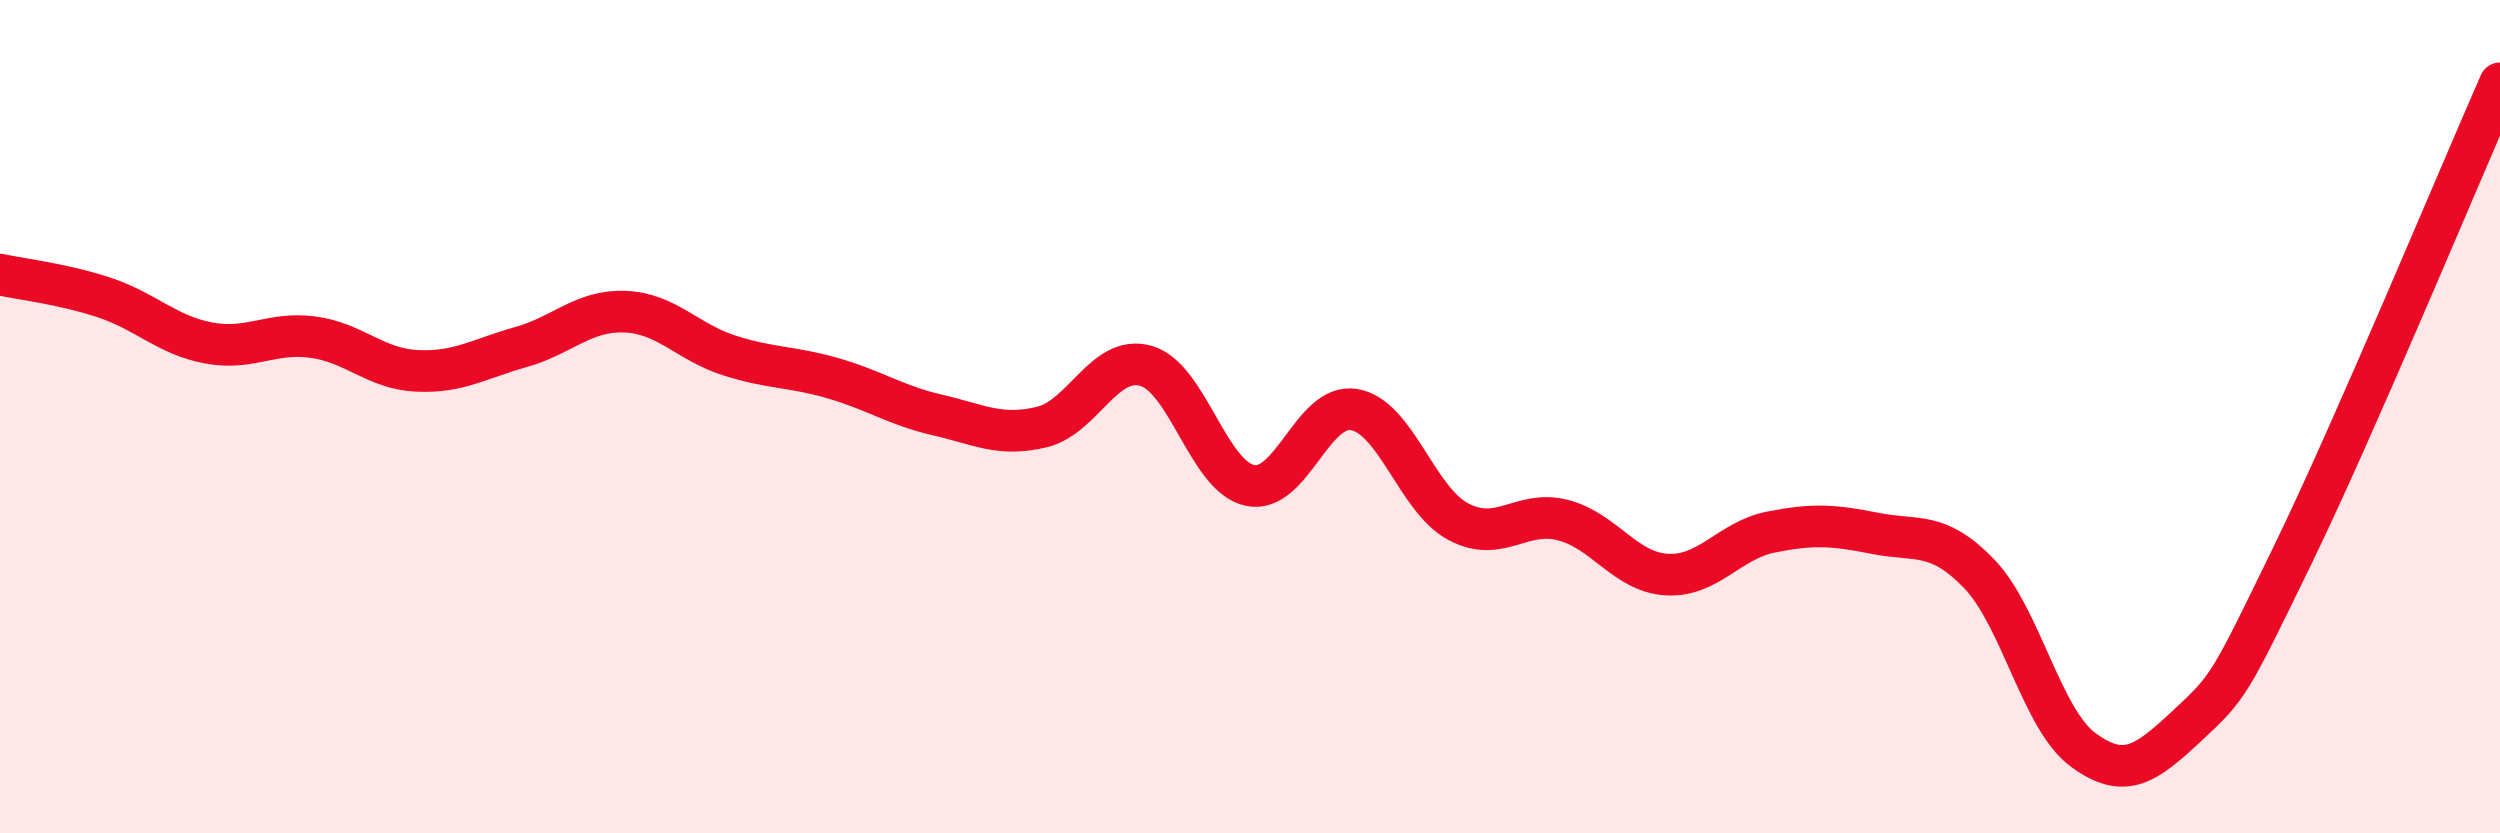
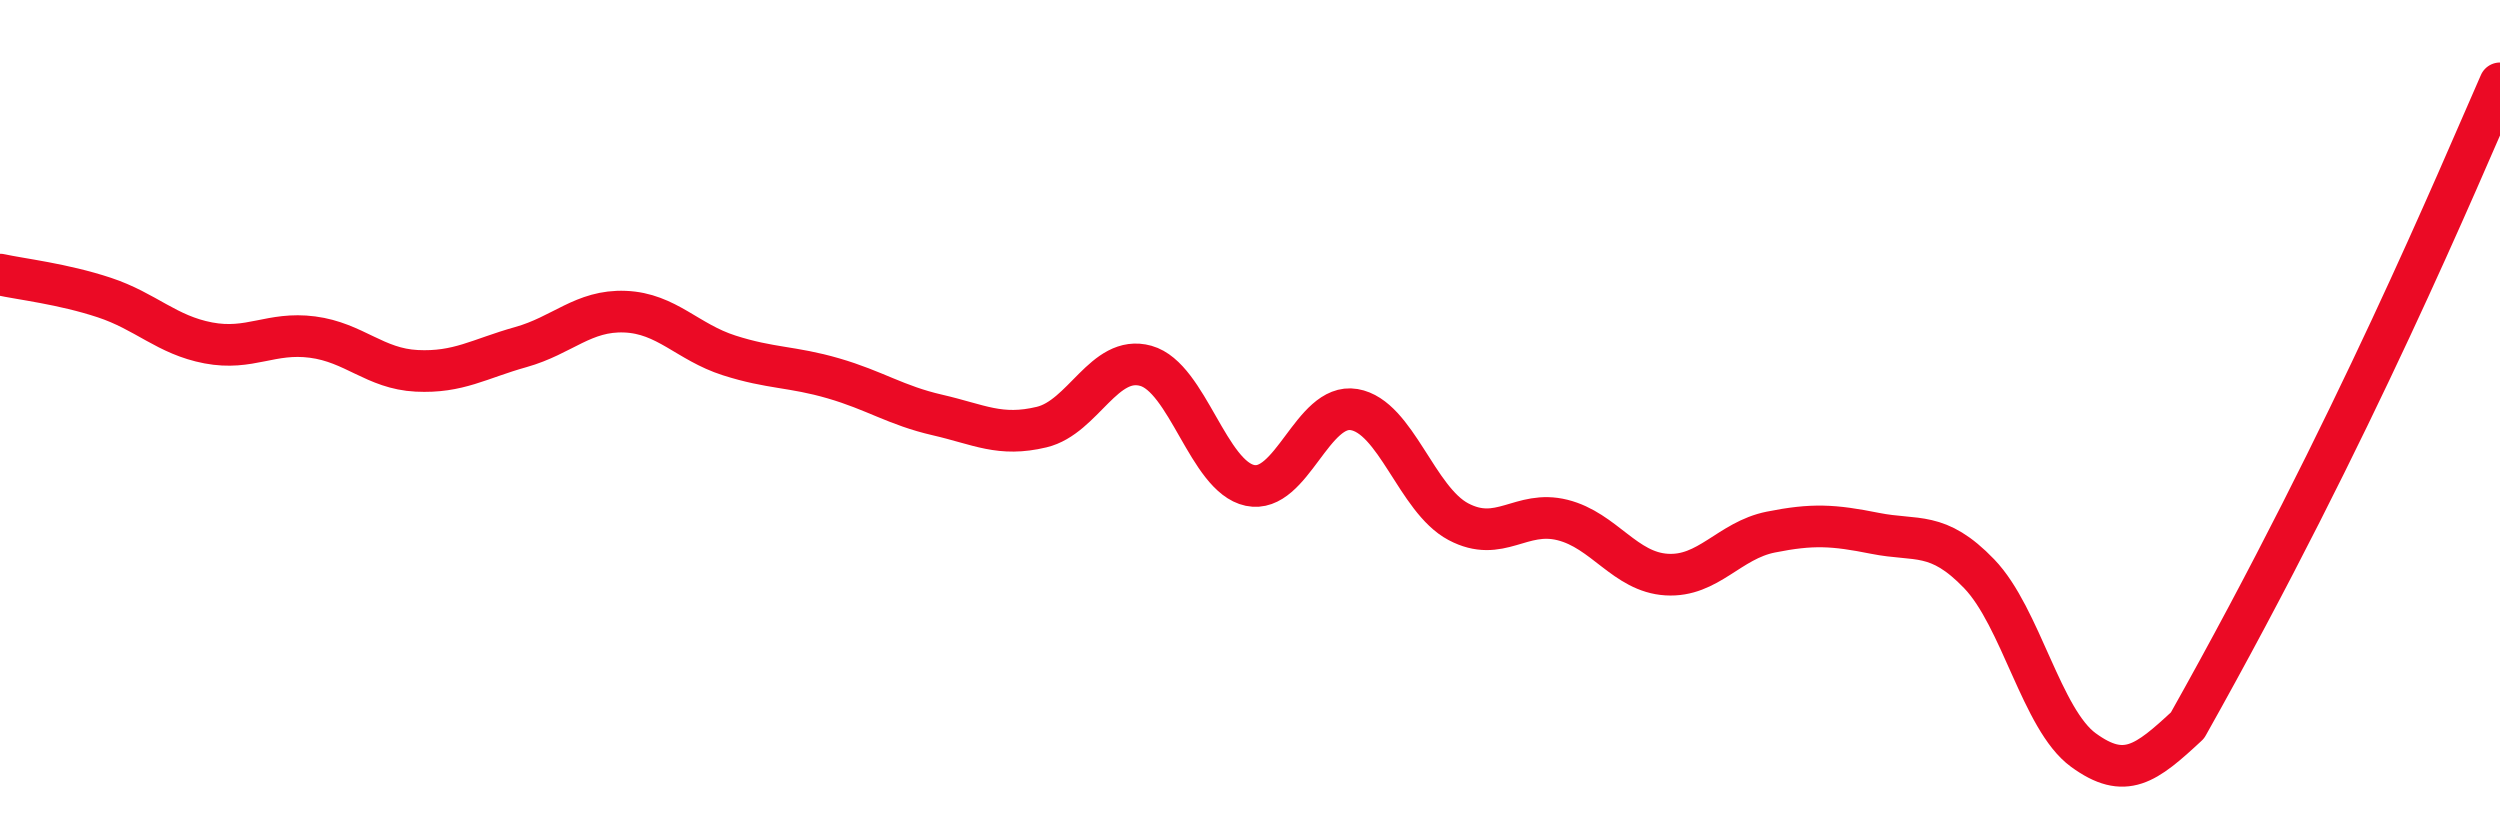
<svg xmlns="http://www.w3.org/2000/svg" width="60" height="20" viewBox="0 0 60 20">
-   <path d="M 0,6.59 C 0.5,6.7 1.5,6.81 2.5,7.14 C 3.5,7.47 4,8.04 5,8.23 C 6,8.42 6.5,7.96 7.5,8.09 C 8.5,8.22 9,8.85 10,8.9 C 11,8.95 11.5,8.61 12.5,8.33 C 13.5,8.05 14,7.44 15,7.48 C 16,7.52 16.5,8.21 17.5,8.53 C 18.5,8.85 19,8.79 20,9.08 C 21,9.37 21.5,9.73 22.5,9.96 C 23.5,10.19 24,10.49 25,10.25 C 26,10.01 26.5,8.5 27.5,8.78 C 28.5,9.06 29,11.44 30,11.65 C 31,11.86 31.5,9.66 32.5,9.83 C 33.5,10 34,11.99 35,12.52 C 36,13.05 36.5,12.23 37.5,12.48 C 38.5,12.73 39,13.73 40,13.79 C 41,13.85 41.5,12.97 42.5,12.77 C 43.5,12.57 44,12.6 45,12.8 C 46,13 46.5,12.73 47.5,13.77 C 48.5,14.81 49,17.27 50,18 C 51,18.73 51.5,18.34 52.5,17.41 C 53.5,16.48 53.5,16.45 55,13.37 C 56.5,10.29 59,4.27 60,2L60 20L0 20Z" fill="#EB0A25" opacity="0.1" stroke-linecap="round" stroke-linejoin="round" />
-   <path d="M 0,6.59 C 0.5,6.7 1.5,6.81 2.5,7.14 C 3.5,7.47 4,8.04 5,8.23 C 6,8.42 6.5,7.96 7.5,8.09 C 8.5,8.22 9,8.85 10,8.9 C 11,8.95 11.5,8.61 12.5,8.33 C 13.5,8.05 14,7.44 15,7.48 C 16,7.52 16.5,8.21 17.5,8.53 C 18.5,8.85 19,8.79 20,9.08 C 21,9.37 21.5,9.73 22.5,9.96 C 23.5,10.19 24,10.49 25,10.25 C 26,10.01 26.5,8.5 27.5,8.78 C 28.5,9.06 29,11.44 30,11.65 C 31,11.86 31.5,9.66 32.5,9.83 C 33.5,10 34,11.99 35,12.52 C 36,13.05 36.5,12.23 37.5,12.48 C 38.5,12.73 39,13.73 40,13.79 C 41,13.85 41.5,12.97 42.5,12.77 C 43.5,12.57 44,12.6 45,12.8 C 46,13 46.5,12.73 47.5,13.77 C 48.5,14.81 49,17.27 50,18 C 51,18.73 51.5,18.34 52.5,17.41 C 53.5,16.48 53.5,16.45 55,13.37 C 56.5,10.29 59,4.27 60,2" stroke="#EB0A25" stroke-width="1" fill="none" stroke-linecap="round" stroke-linejoin="round" />
+   <path d="M 0,6.59 C 0.5,6.7 1.5,6.81 2.5,7.14 C 3.5,7.47 4,8.04 5,8.23 C 6,8.42 6.5,7.96 7.5,8.09 C 8.5,8.22 9,8.85 10,8.9 C 11,8.95 11.5,8.61 12.5,8.33 C 13.5,8.05 14,7.44 15,7.48 C 16,7.52 16.5,8.21 17.5,8.53 C 18.5,8.85 19,8.79 20,9.08 C 21,9.37 21.5,9.73 22.5,9.96 C 23.5,10.19 24,10.49 25,10.25 C 26,10.01 26.5,8.5 27.5,8.78 C 28.5,9.06 29,11.44 30,11.65 C 31,11.86 31.5,9.66 32.5,9.83 C 33.5,10 34,11.99 35,12.52 C 36,13.05 36.5,12.23 37.5,12.48 C 38.5,12.73 39,13.73 40,13.79 C 41,13.85 41.5,12.97 42.5,12.77 C 43.5,12.57 44,12.6 45,12.8 C 46,13 46.5,12.73 47.5,13.77 C 48.5,14.81 49,17.27 50,18 C 51,18.73 51.5,18.34 52.5,17.41 C 56.5,10.29 59,4.27 60,2" stroke="#EB0A25" stroke-width="1" fill="none" stroke-linecap="round" stroke-linejoin="round" />
</svg>